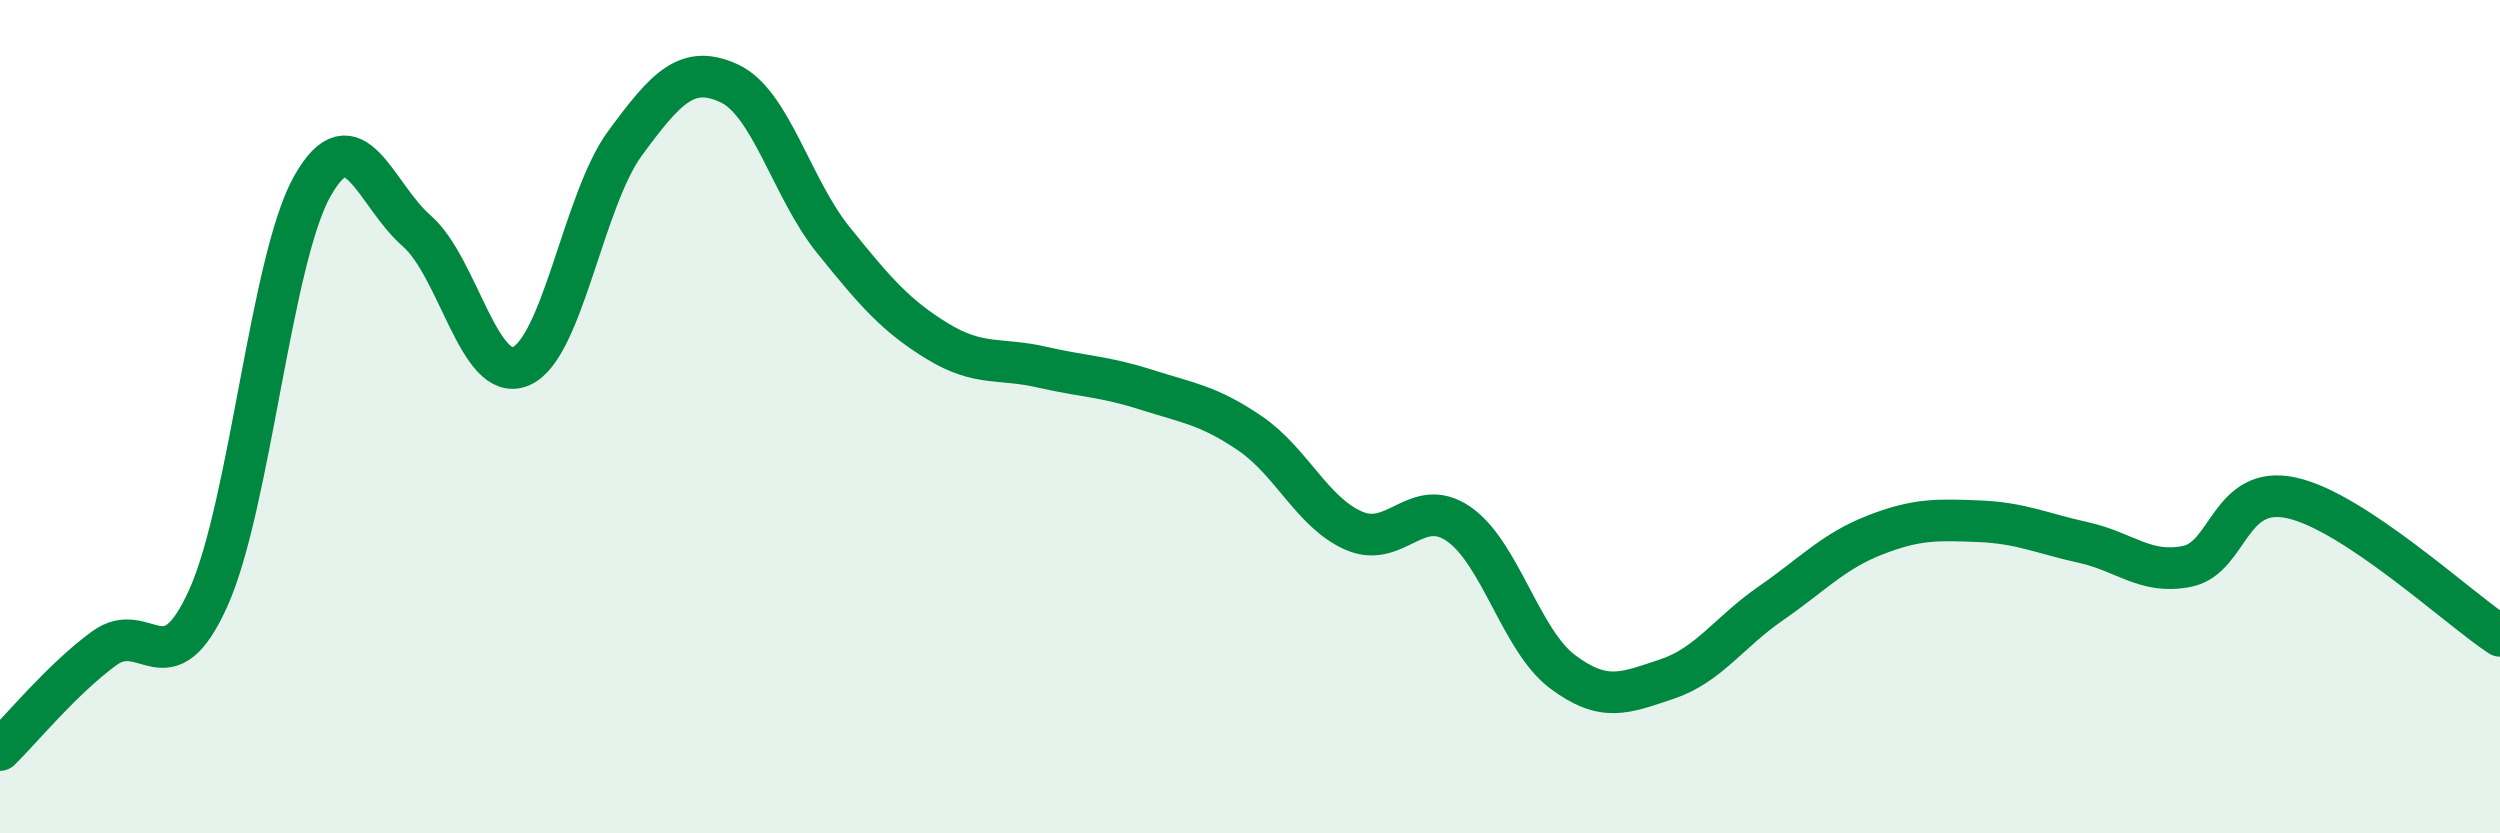
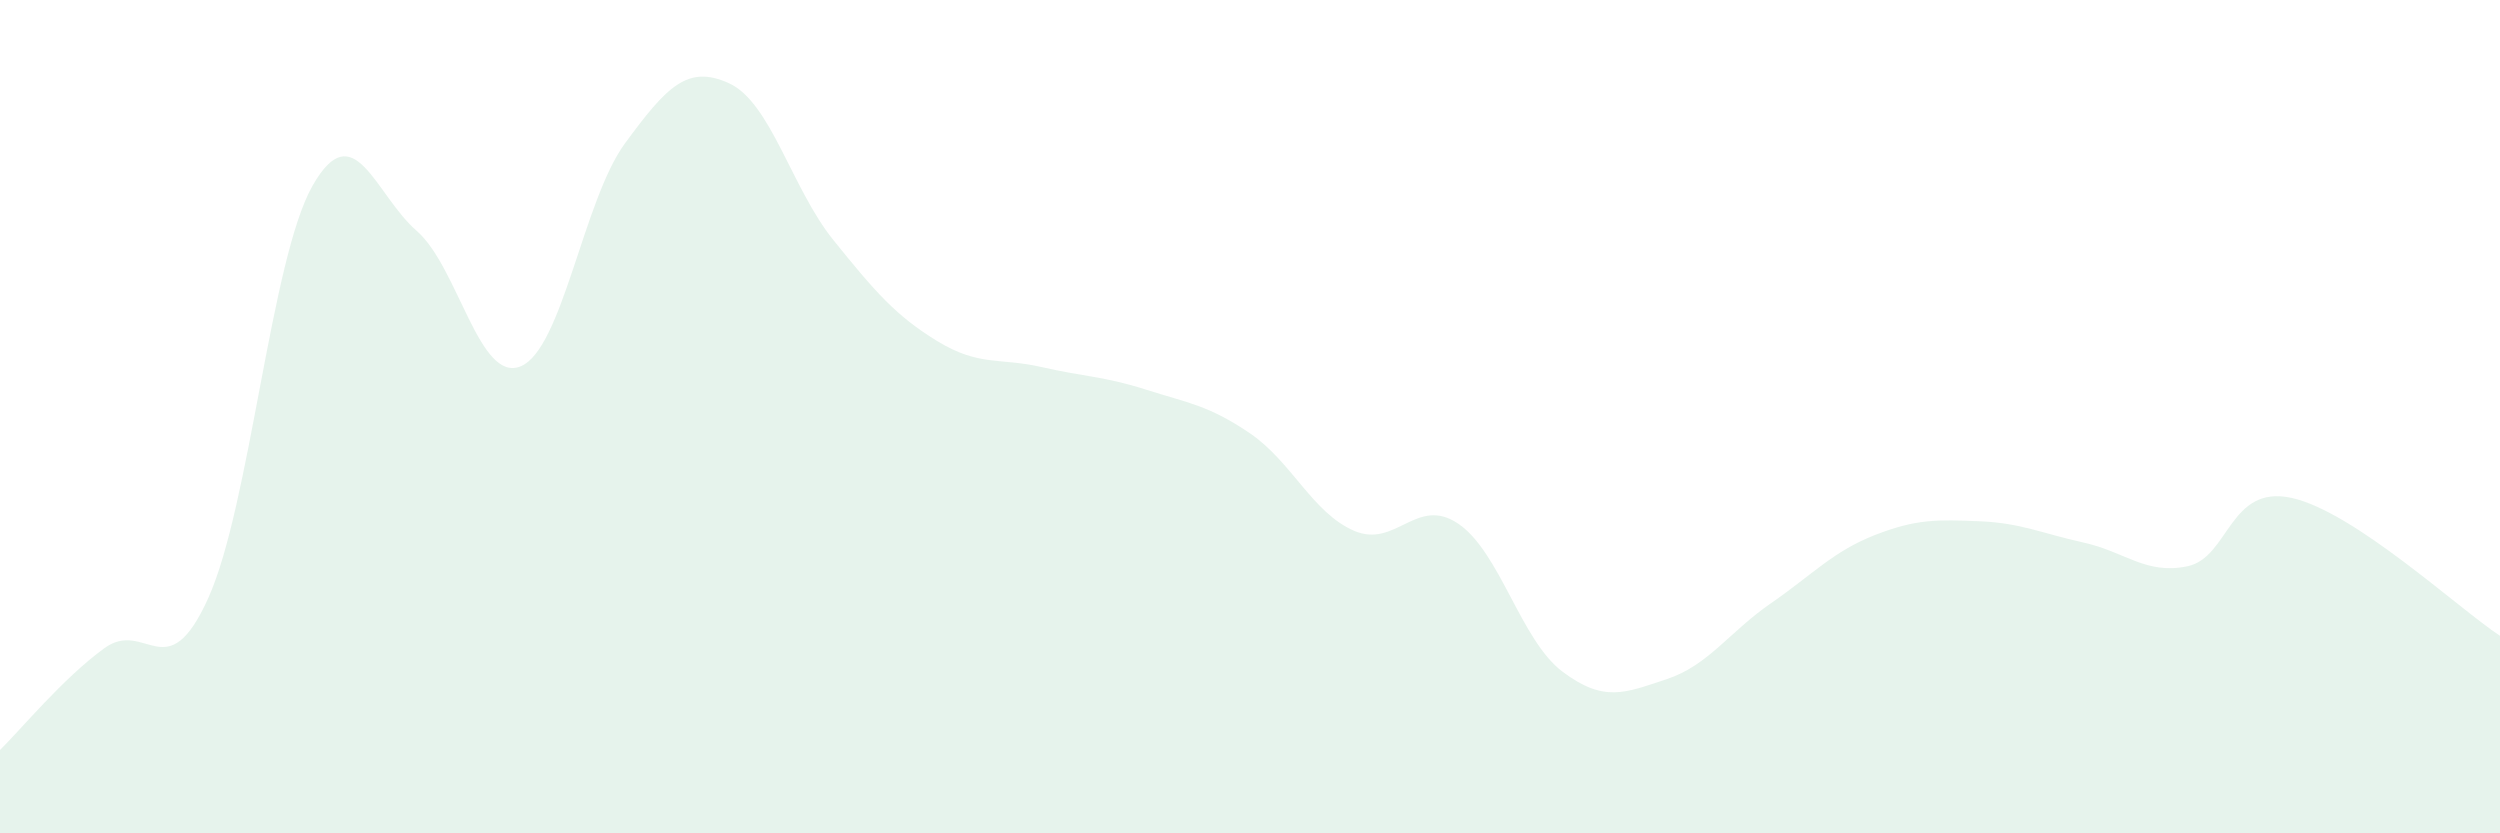
<svg xmlns="http://www.w3.org/2000/svg" width="60" height="20" viewBox="0 0 60 20">
  <path d="M 0,18 C 0.5,17.51 1.5,16.29 2.5,15.56 C 3.5,14.83 4,16.57 5,14.35 C 6,12.13 6.5,6.22 7.5,4.46 C 8.5,2.7 9,4.67 10,5.54 C 11,6.41 11.5,9.21 12.5,8.79 C 13.5,8.37 14,4.8 15,3.44 C 16,2.08 16.5,1.54 17.5,2 C 18.5,2.46 19,4.52 20,5.76 C 21,7 21.5,7.58 22.5,8.19 C 23.5,8.8 24,8.58 25,8.81 C 26,9.04 26.5,9.03 27.5,9.35 C 28.5,9.67 29,9.72 30,10.4 C 31,11.08 31.5,12.31 32.5,12.74 C 33.5,13.17 34,11.89 35,12.57 C 36,13.25 36.5,15.37 37.5,16.12 C 38.5,16.87 39,16.63 40,16.3 C 41,15.97 41.5,15.17 42.5,14.48 C 43.5,13.79 44,13.23 45,12.84 C 46,12.45 46.5,12.47 47.5,12.51 C 48.5,12.55 49,12.8 50,13.02 C 51,13.24 51.5,13.8 52.5,13.59 C 53.5,13.38 53.5,11.62 55,11.95 C 56.5,12.28 59,14.6 60,15.26L60 20L0 20Z" fill="#008740" opacity="0.1" stroke-linecap="round" stroke-linejoin="round" />
-   <path d="M 0,18 C 0.5,17.51 1.5,16.29 2.5,15.56 C 3.5,14.83 4,16.57 5,14.35 C 6,12.13 6.5,6.22 7.5,4.46 C 8.5,2.7 9,4.67 10,5.54 C 11,6.41 11.5,9.21 12.5,8.79 C 13.5,8.37 14,4.8 15,3.44 C 16,2.08 16.5,1.54 17.5,2 C 18.5,2.46 19,4.52 20,5.76 C 21,7 21.5,7.58 22.5,8.19 C 23.5,8.8 24,8.58 25,8.81 C 26,9.04 26.5,9.03 27.5,9.35 C 28.5,9.67 29,9.72 30,10.4 C 31,11.08 31.5,12.31 32.5,12.74 C 33.5,13.17 34,11.89 35,12.57 C 36,13.25 36.5,15.37 37.5,16.12 C 38.5,16.87 39,16.63 40,16.3 C 41,15.97 41.5,15.17 42.5,14.48 C 43.5,13.79 44,13.23 45,12.84 C 46,12.45 46.5,12.47 47.5,12.51 C 48.5,12.55 49,12.8 50,13.02 C 51,13.24 51.5,13.8 52.5,13.59 C 53.5,13.38 53.5,11.62 55,11.95 C 56.5,12.28 59,14.6 60,15.26" stroke="#008740" stroke-width="1" fill="none" stroke-linecap="round" stroke-linejoin="round" />
</svg>